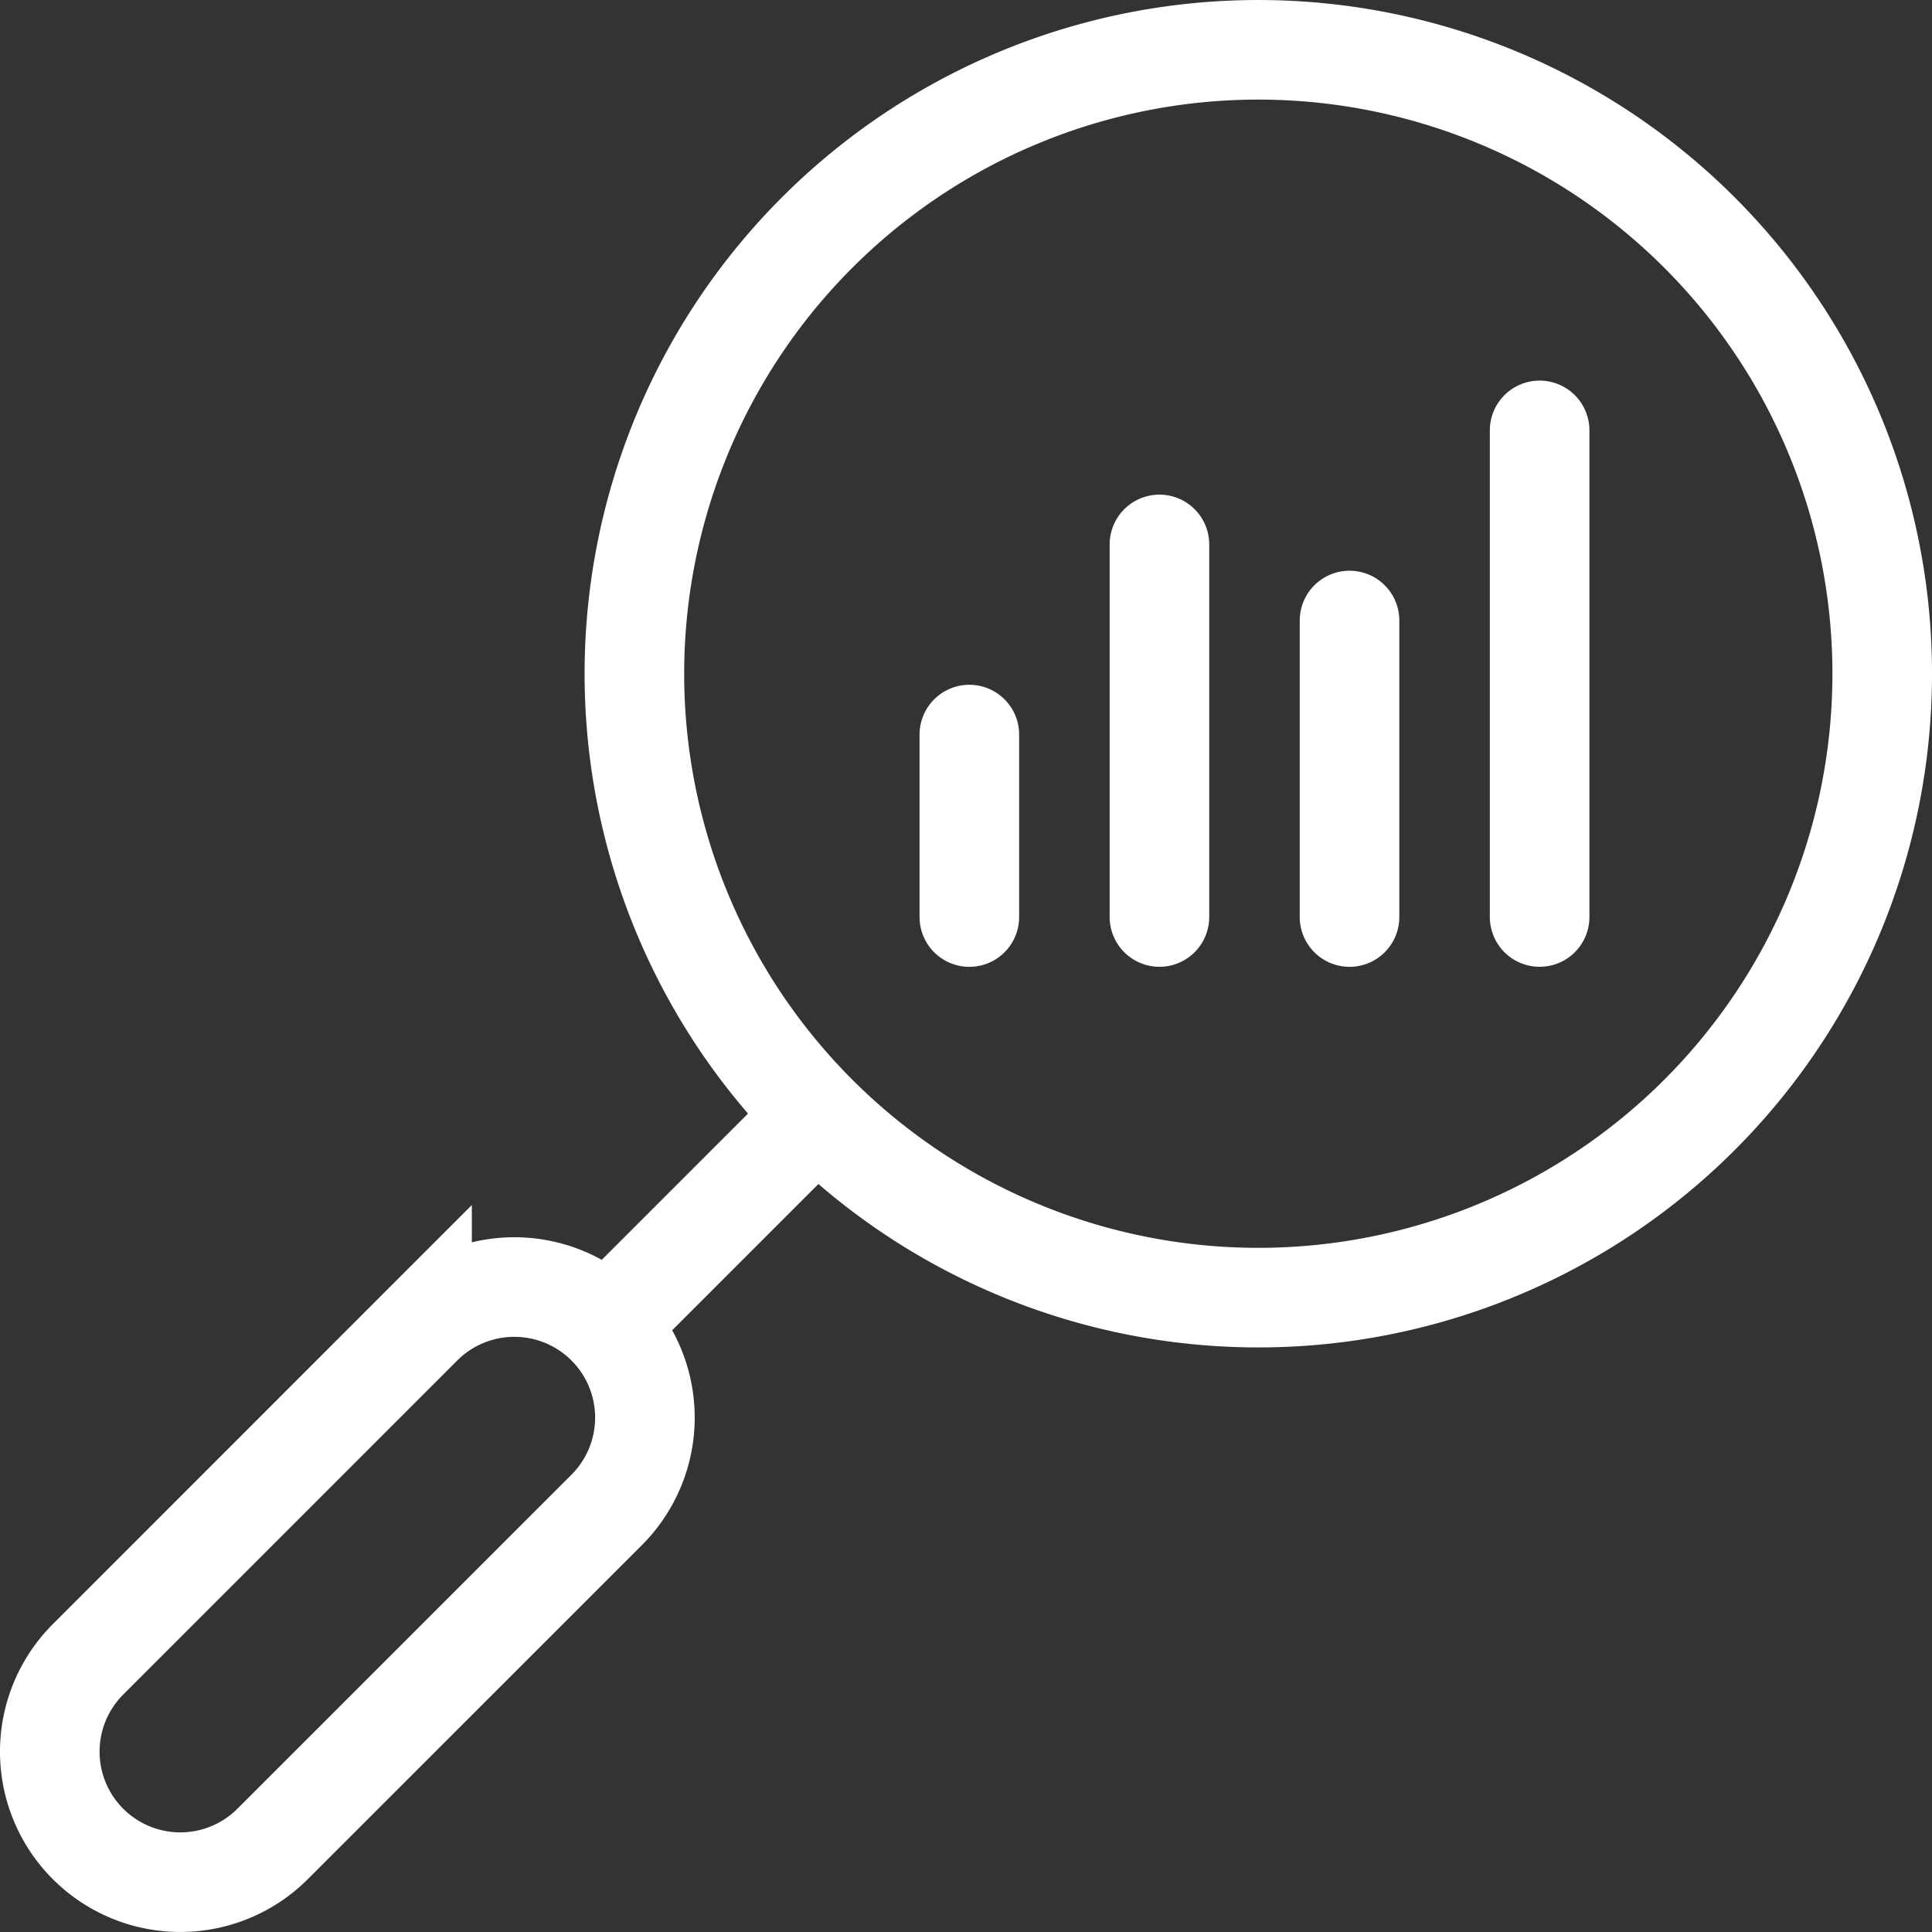
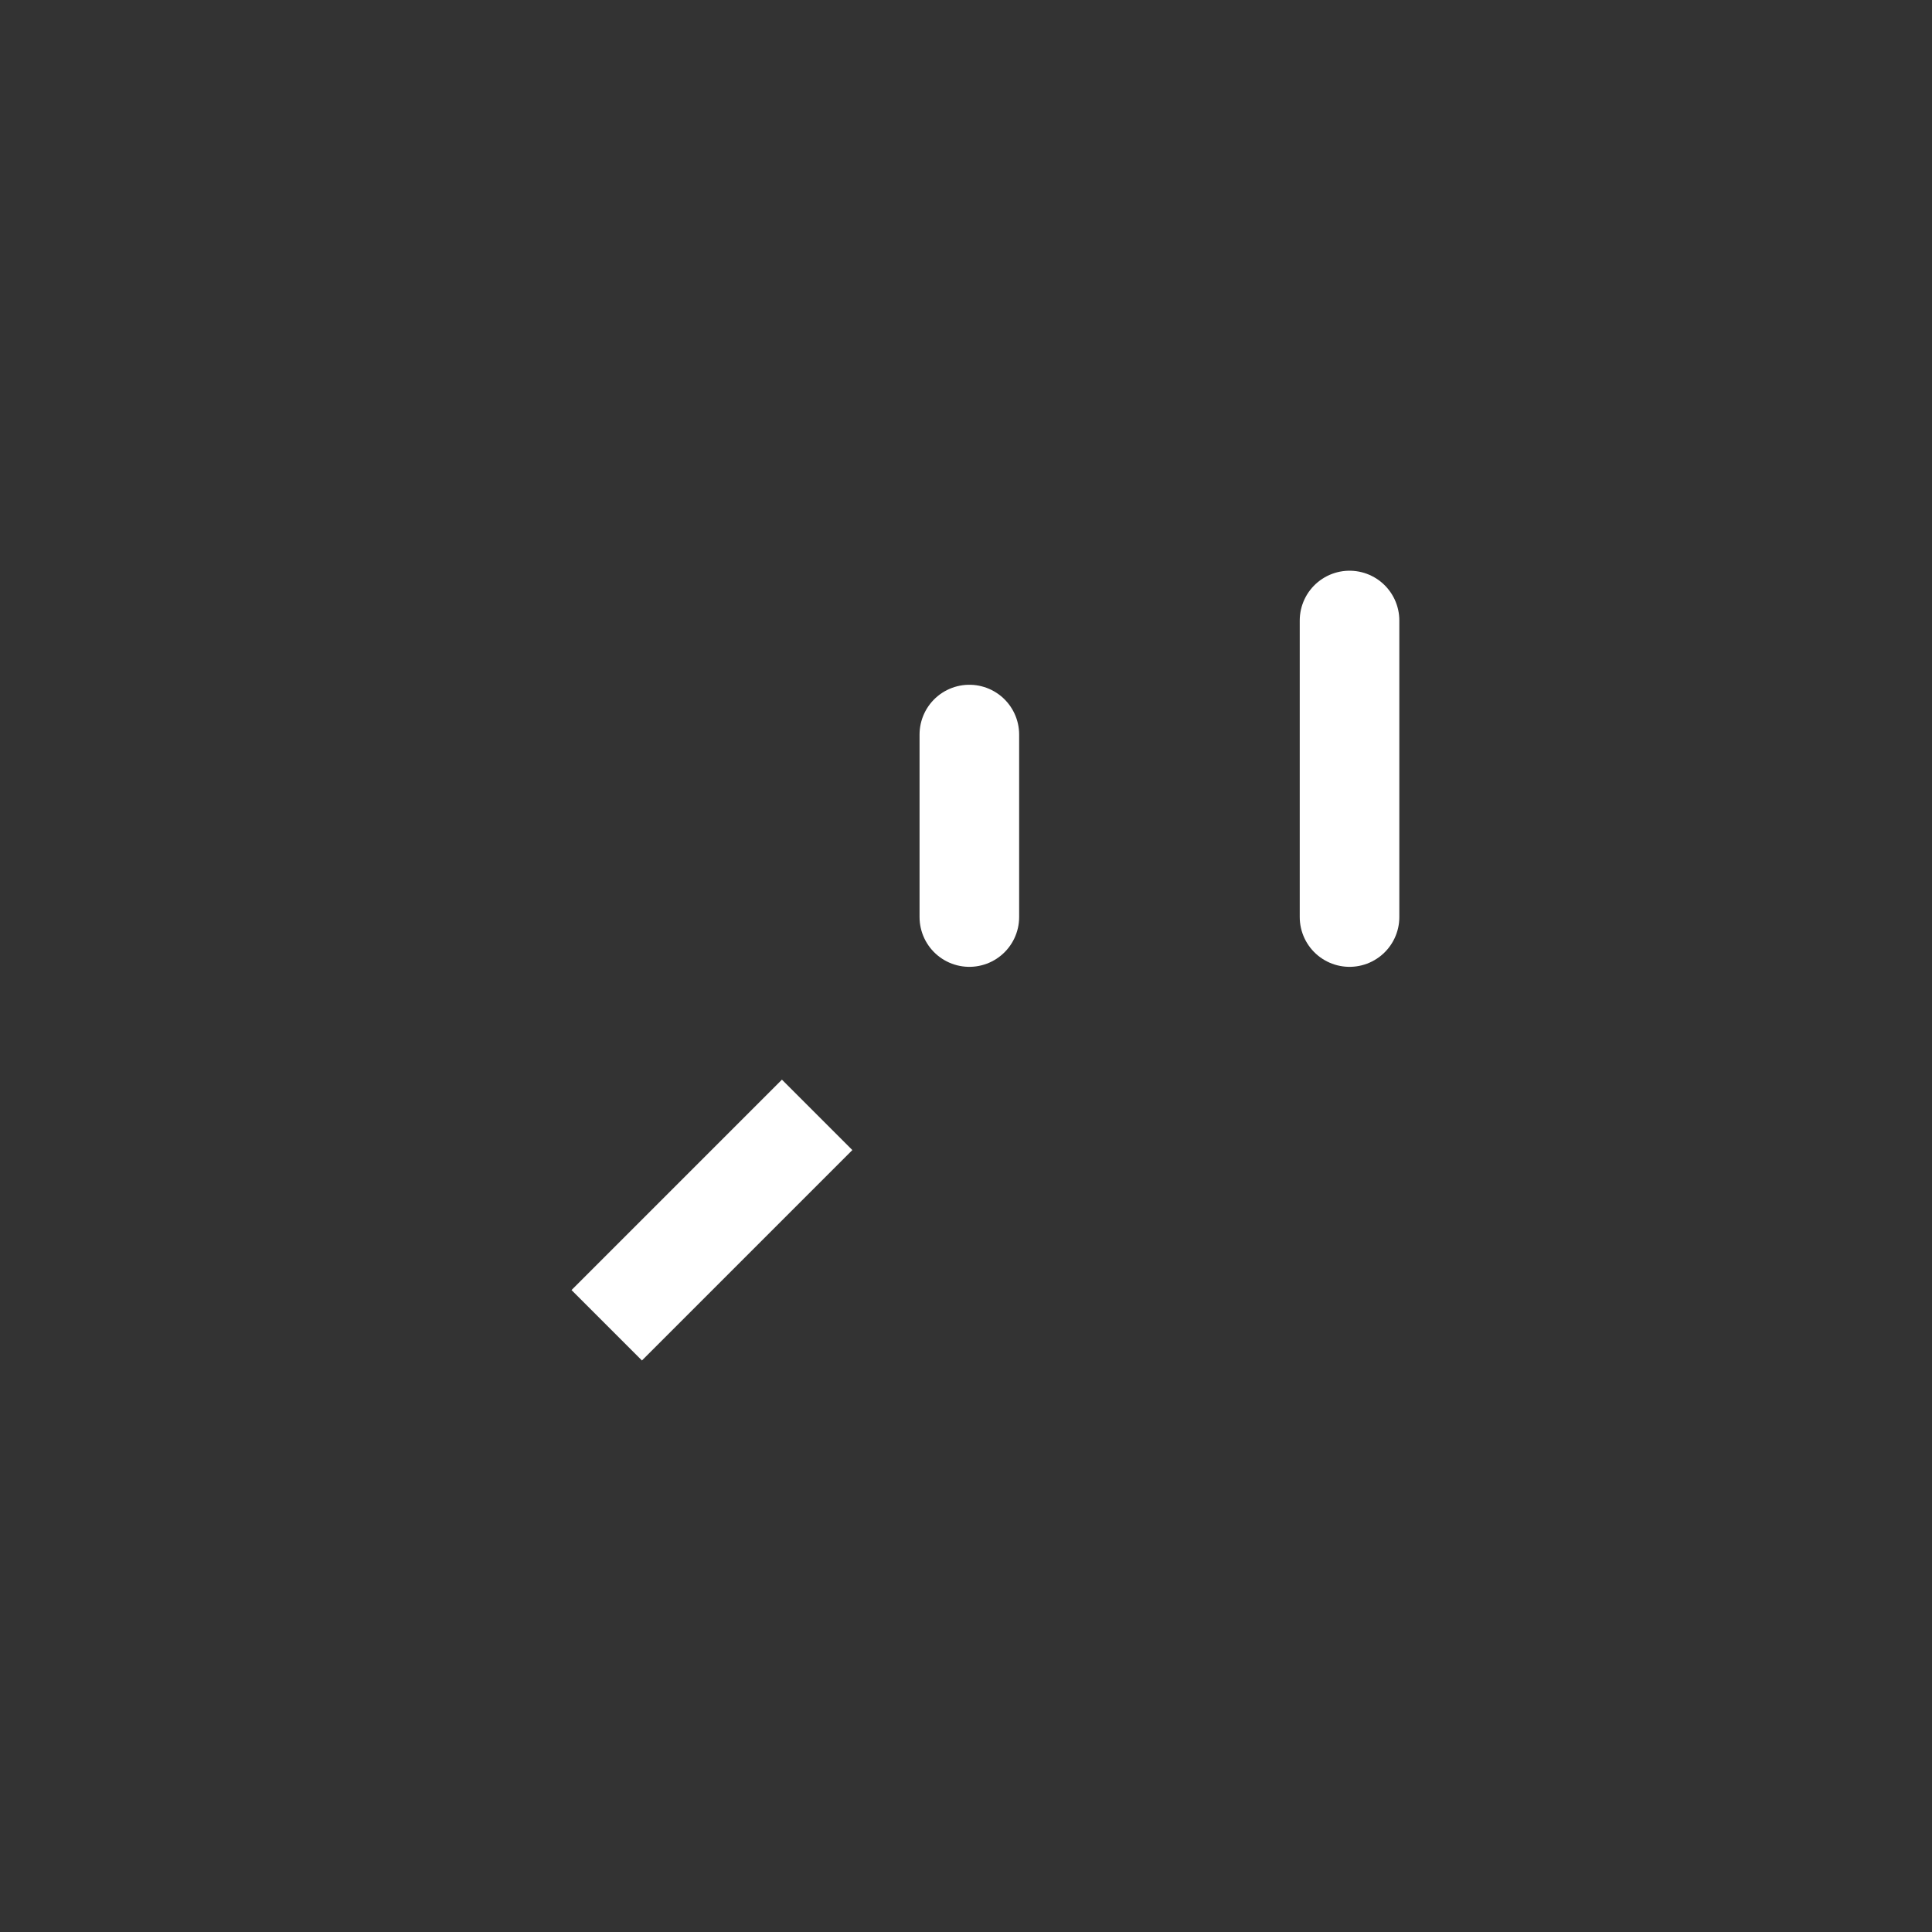
<svg xmlns="http://www.w3.org/2000/svg" width="48.5" height="48.5" viewBox="0 0 48.5 48.5">
  <rect x="0" y="0" width="48.5" height="48.5" fill="#333333" stroke="none" />
  <g id="Group_38764" data-name="Group 38764" transform="translate(-138.751 -4130.75)">
-     <rect id="Rectangle_21156" data-name="Rectangle 21156" width="48" height="48" transform="translate(139.001 4131)" fill="none" />
    <g id="Group_38756" data-name="Group 38756" transform="translate(120 4111.998)">
-       <path id="Path_33358" data-name="Path 33358" d="M-12.452-181.343h0a3.277,3.277,0,0,1,0-4.635l8.385-8.386a3.278,3.278,0,0,1,4.635,0h0a3.278,3.278,0,0,1,0,4.635l-8.386,8.385A3.277,3.277,0,0,1-12.452-181.343Z" transform="translate(33.413 246.385)" fill="none" stroke="#fff" stroke-linecap="round" stroke-width="2.5" />
      <path id="Path_33359" data-name="Path 33359" d="M0-68.51l5.282-5.282" transform="translate(33.982 120.531)" fill="none" stroke="#fff" stroke-width="2.5" />
-       <path id="Path_33360" data-name="Path 33360" d="M-346.812-346.812a15.663,15.663,0,0,0,0-22.15,15.662,15.662,0,0,0-22.15,0,15.662,15.662,0,0,0,0,22.15A15.663,15.663,0,0,0-346.812-346.812Z" transform="translate(408.226 393.552)" fill="none" stroke="#fff" stroke-linecap="round" stroke-width="2.5" />
      <path id="Path_33361" data-name="Path 33361" d="M0-59.425v-4.581" transform="translate(43.085 101.198)" fill="none" stroke="#fff" stroke-linecap="round" stroke-width="2.5" />
-       <path id="Path_33362" data-name="Path 33362" d="M0-121.32v-9.353" transform="translate(47.857 163.092)" fill="none" stroke="#fff" stroke-linecap="round" stroke-width="2.5" />
      <path id="Path_33363" data-name="Path 33363" d="M0-96.562v-7.444" transform="translate(52.629 138.335)" fill="none" stroke="#fff" stroke-linecap="round" stroke-width="2.5" />
-       <path id="Path_33364" data-name="Path 33364" d="M0-158.457v-12.216" transform="translate(57.401 200.229)" fill="none" stroke="#fff" stroke-linecap="round" stroke-width="2.5" />
    </g>
  </g>
</svg>